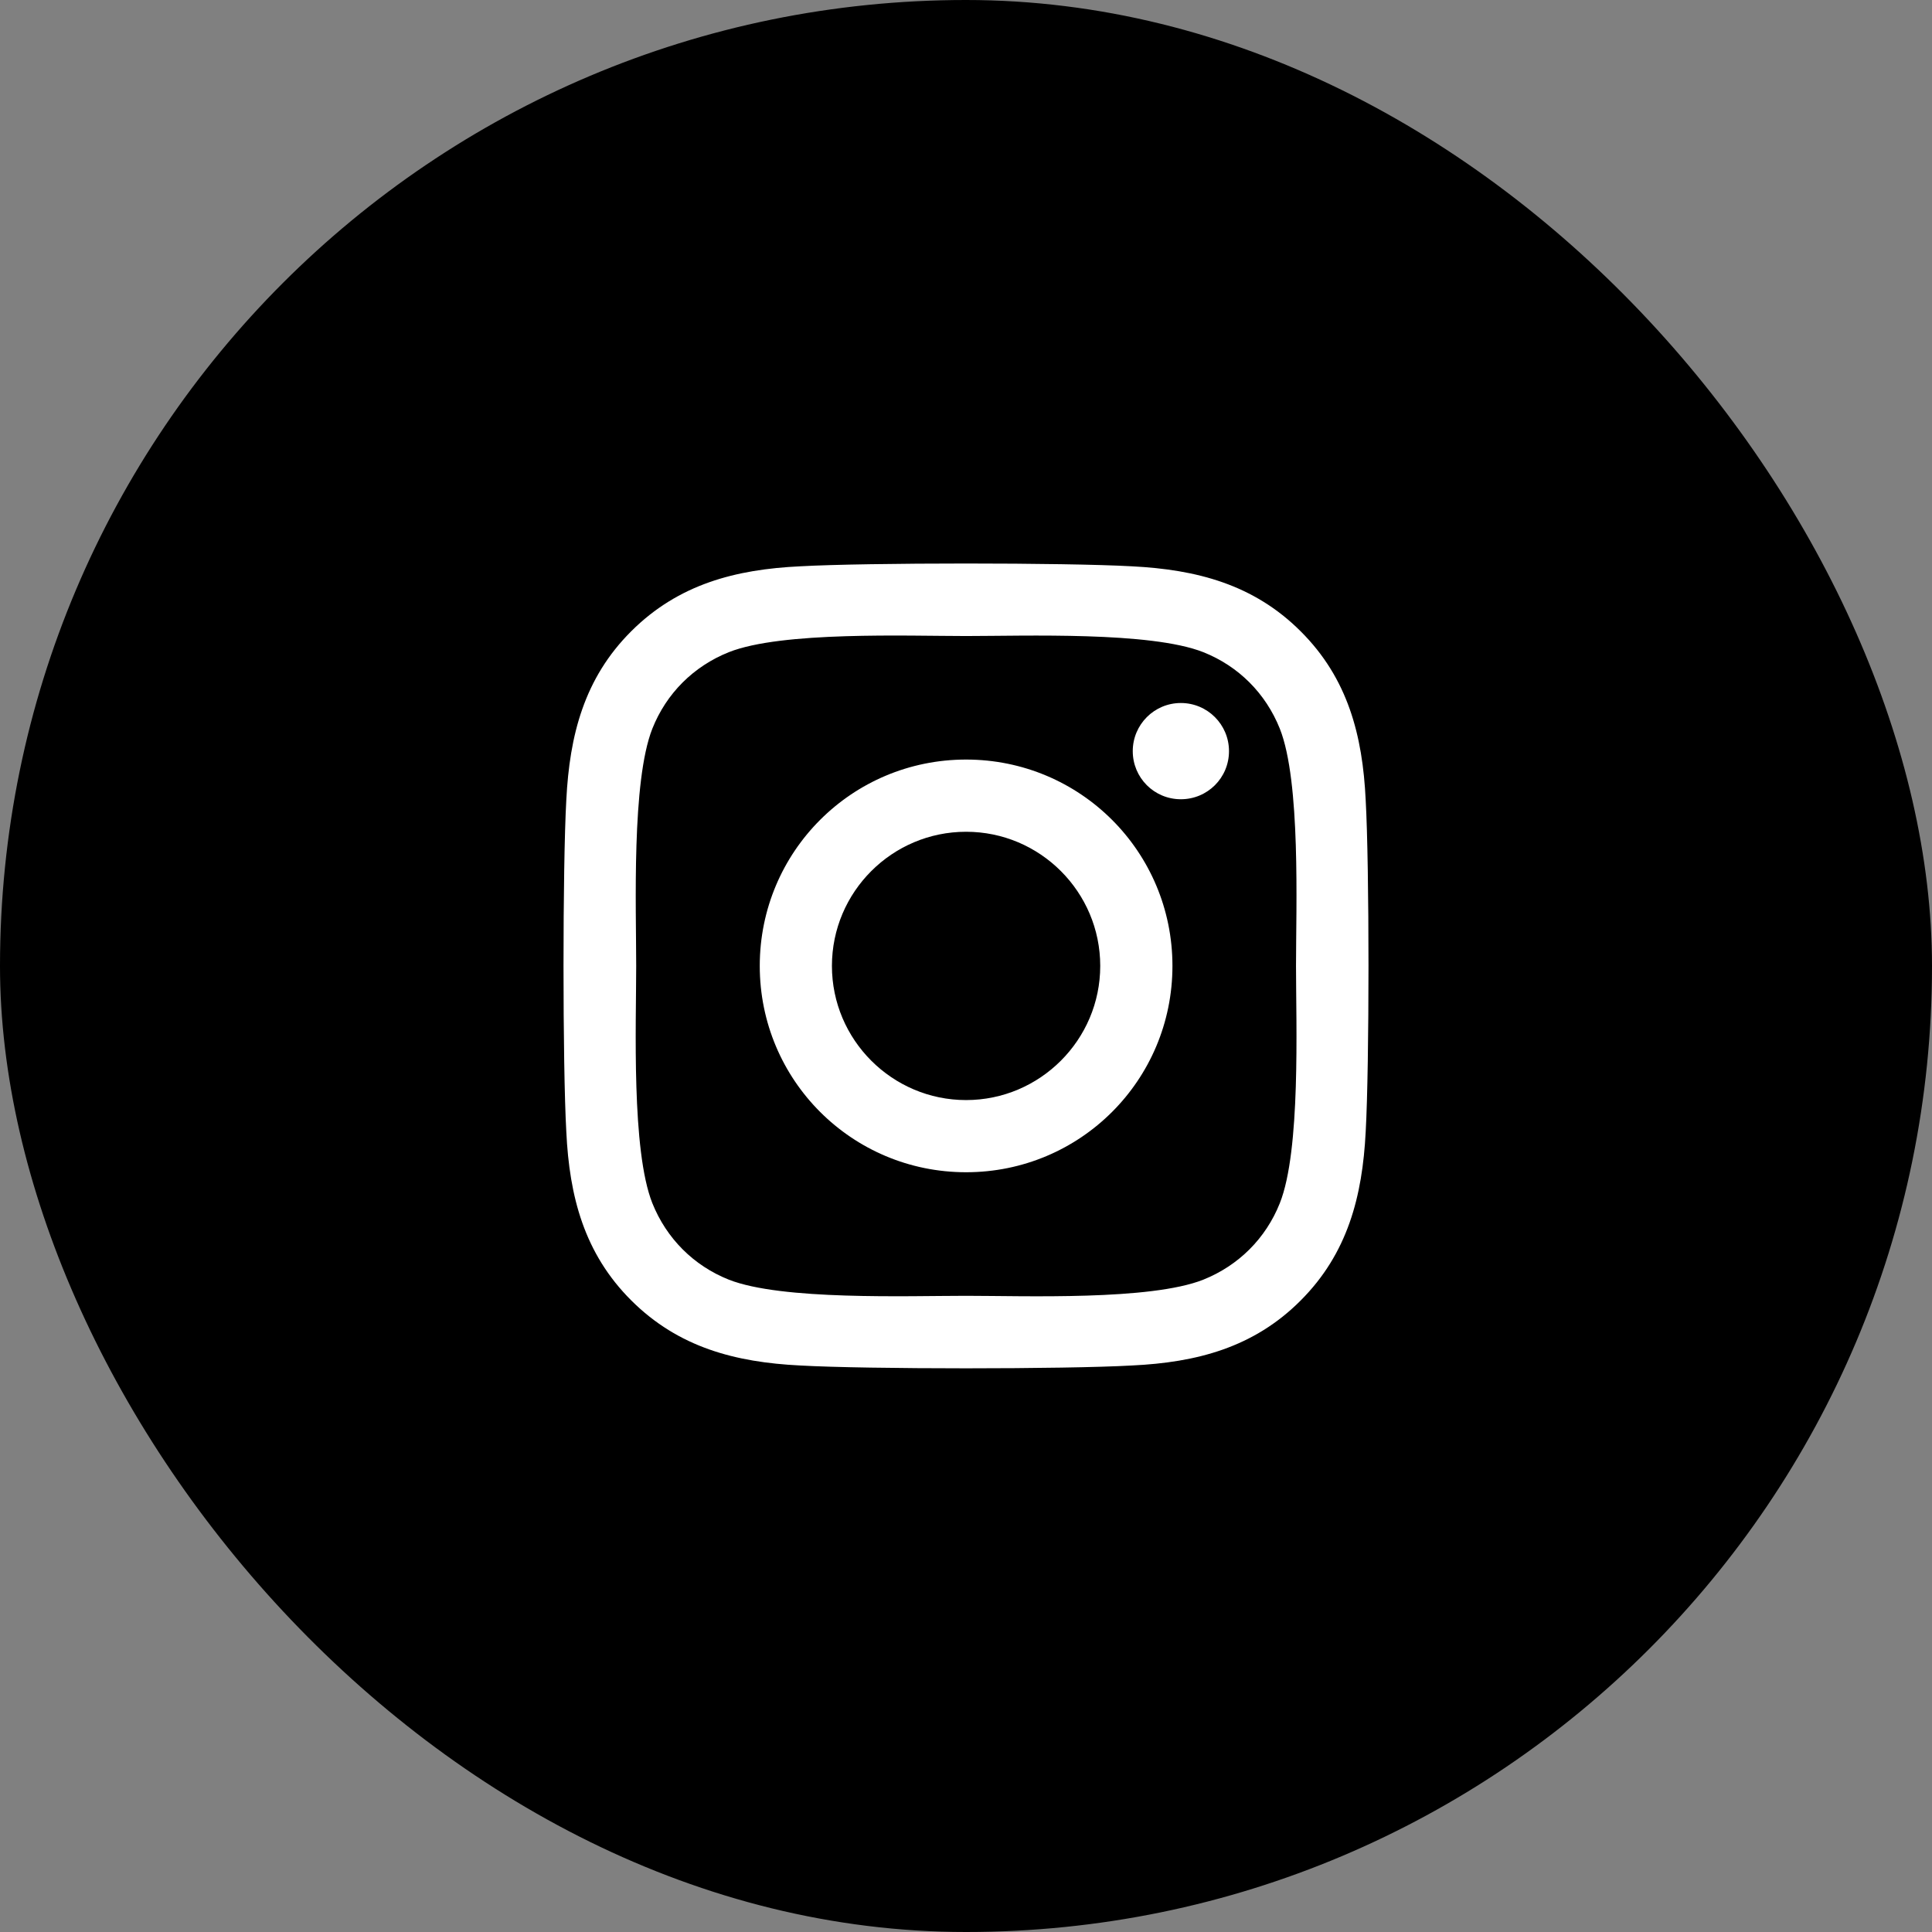
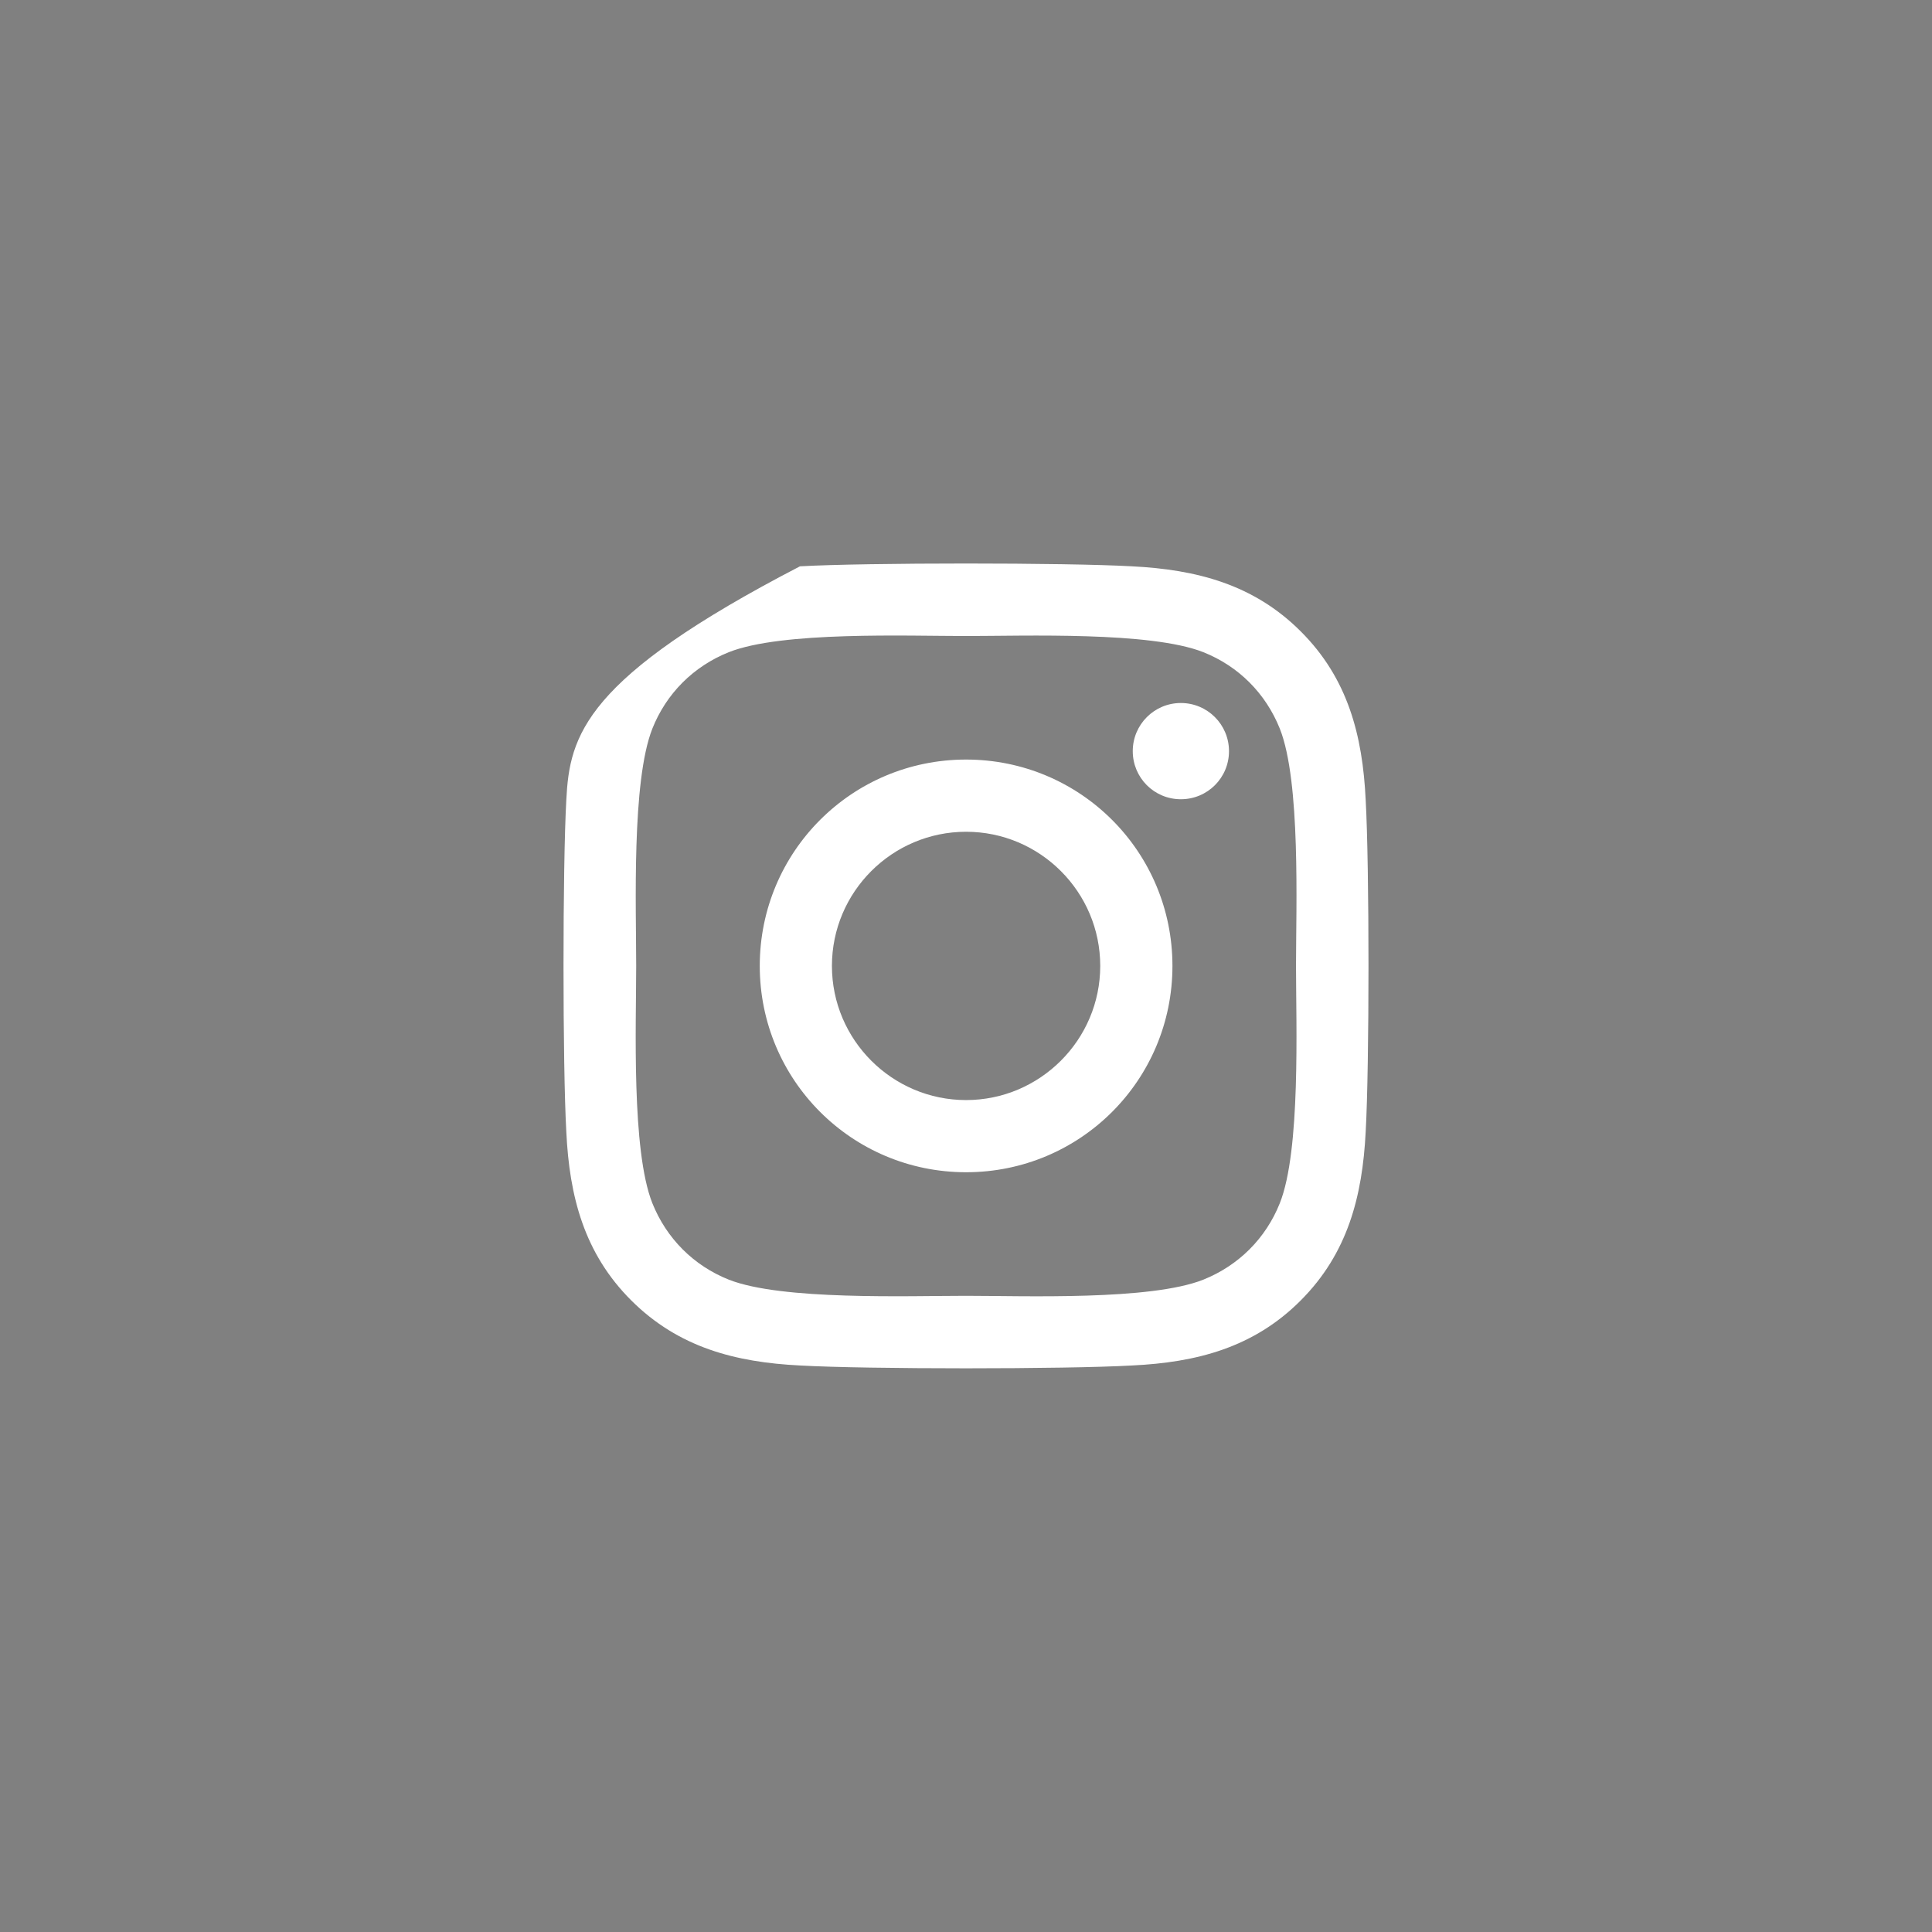
<svg xmlns="http://www.w3.org/2000/svg" width="48" height="48" viewBox="0 0 48 48" fill="none">
  <rect x="0" y="0" width="48" height="48" fill="#808080" stroke="none" />
-   <rect width="48" height="48" rx="24" fill="black" />
-   <path d="M24.002 18.871C21.165 18.871 18.876 21.16 18.876 23.998C18.876 26.835 21.165 29.124 24.002 29.124C26.84 29.124 29.129 26.835 29.129 23.998C29.129 21.16 26.84 18.871 24.002 18.871ZM24.002 27.331C22.168 27.331 20.669 25.836 20.669 23.998C20.669 22.16 22.164 20.665 24.002 20.665C25.84 20.665 27.335 22.16 27.335 23.998C27.335 25.836 25.836 27.331 24.002 27.331ZM30.534 18.662C30.534 19.326 29.999 19.857 29.338 19.857C28.674 19.857 28.143 19.322 28.143 18.662C28.143 18.001 28.678 17.466 29.338 17.466C29.999 17.466 30.534 18.001 30.534 18.662ZM33.93 19.875C33.854 18.273 33.488 16.854 32.315 15.685C31.146 14.517 29.727 14.151 28.125 14.07C26.474 13.977 21.526 13.977 19.875 14.07C18.278 14.146 16.859 14.512 15.685 15.681C14.512 16.85 14.151 18.269 14.07 19.871C13.977 21.521 13.977 26.47 14.07 28.12C14.146 29.722 14.512 31.141 15.685 32.31C16.859 33.479 18.273 33.845 19.875 33.925C21.526 34.019 26.474 34.019 28.125 33.925C29.727 33.849 31.146 33.483 32.315 32.31C33.483 31.141 33.849 29.722 33.93 28.12C34.023 26.47 34.023 21.526 33.93 19.875ZM31.797 29.892C31.449 30.766 30.775 31.44 29.896 31.793C28.58 32.315 25.457 32.194 24.002 32.194C22.548 32.194 19.42 32.31 18.108 31.793C17.234 31.445 16.56 30.771 16.207 29.892C15.685 28.576 15.806 25.452 15.806 23.998C15.806 22.543 15.69 19.416 16.207 18.104C16.555 17.229 17.229 16.555 18.108 16.203C19.424 15.681 22.548 15.802 24.002 15.802C25.457 15.802 28.584 15.685 29.896 16.203C30.771 16.551 31.445 17.225 31.797 18.104C32.319 19.42 32.199 22.543 32.199 23.998C32.199 25.452 32.319 28.58 31.797 29.892Z" fill="white" />
+   <path d="M24.002 18.871C21.165 18.871 18.876 21.16 18.876 23.998C18.876 26.835 21.165 29.124 24.002 29.124C26.84 29.124 29.129 26.835 29.129 23.998C29.129 21.16 26.84 18.871 24.002 18.871ZM24.002 27.331C22.168 27.331 20.669 25.836 20.669 23.998C20.669 22.16 22.164 20.665 24.002 20.665C25.84 20.665 27.335 22.16 27.335 23.998C27.335 25.836 25.836 27.331 24.002 27.331ZM30.534 18.662C30.534 19.326 29.999 19.857 29.338 19.857C28.674 19.857 28.143 19.322 28.143 18.662C28.143 18.001 28.678 17.466 29.338 17.466C29.999 17.466 30.534 18.001 30.534 18.662ZM33.93 19.875C33.854 18.273 33.488 16.854 32.315 15.685C31.146 14.517 29.727 14.151 28.125 14.07C26.474 13.977 21.526 13.977 19.875 14.07C14.512 16.85 14.151 18.269 14.07 19.871C13.977 21.521 13.977 26.47 14.07 28.12C14.146 29.722 14.512 31.141 15.685 32.31C16.859 33.479 18.273 33.845 19.875 33.925C21.526 34.019 26.474 34.019 28.125 33.925C29.727 33.849 31.146 33.483 32.315 32.31C33.483 31.141 33.849 29.722 33.93 28.12C34.023 26.47 34.023 21.526 33.93 19.875ZM31.797 29.892C31.449 30.766 30.775 31.44 29.896 31.793C28.58 32.315 25.457 32.194 24.002 32.194C22.548 32.194 19.42 32.31 18.108 31.793C17.234 31.445 16.56 30.771 16.207 29.892C15.685 28.576 15.806 25.452 15.806 23.998C15.806 22.543 15.69 19.416 16.207 18.104C16.555 17.229 17.229 16.555 18.108 16.203C19.424 15.681 22.548 15.802 24.002 15.802C25.457 15.802 28.584 15.685 29.896 16.203C30.771 16.551 31.445 17.225 31.797 18.104C32.319 19.42 32.199 22.543 32.199 23.998C32.199 25.452 32.319 28.58 31.797 29.892Z" fill="white" />
</svg>